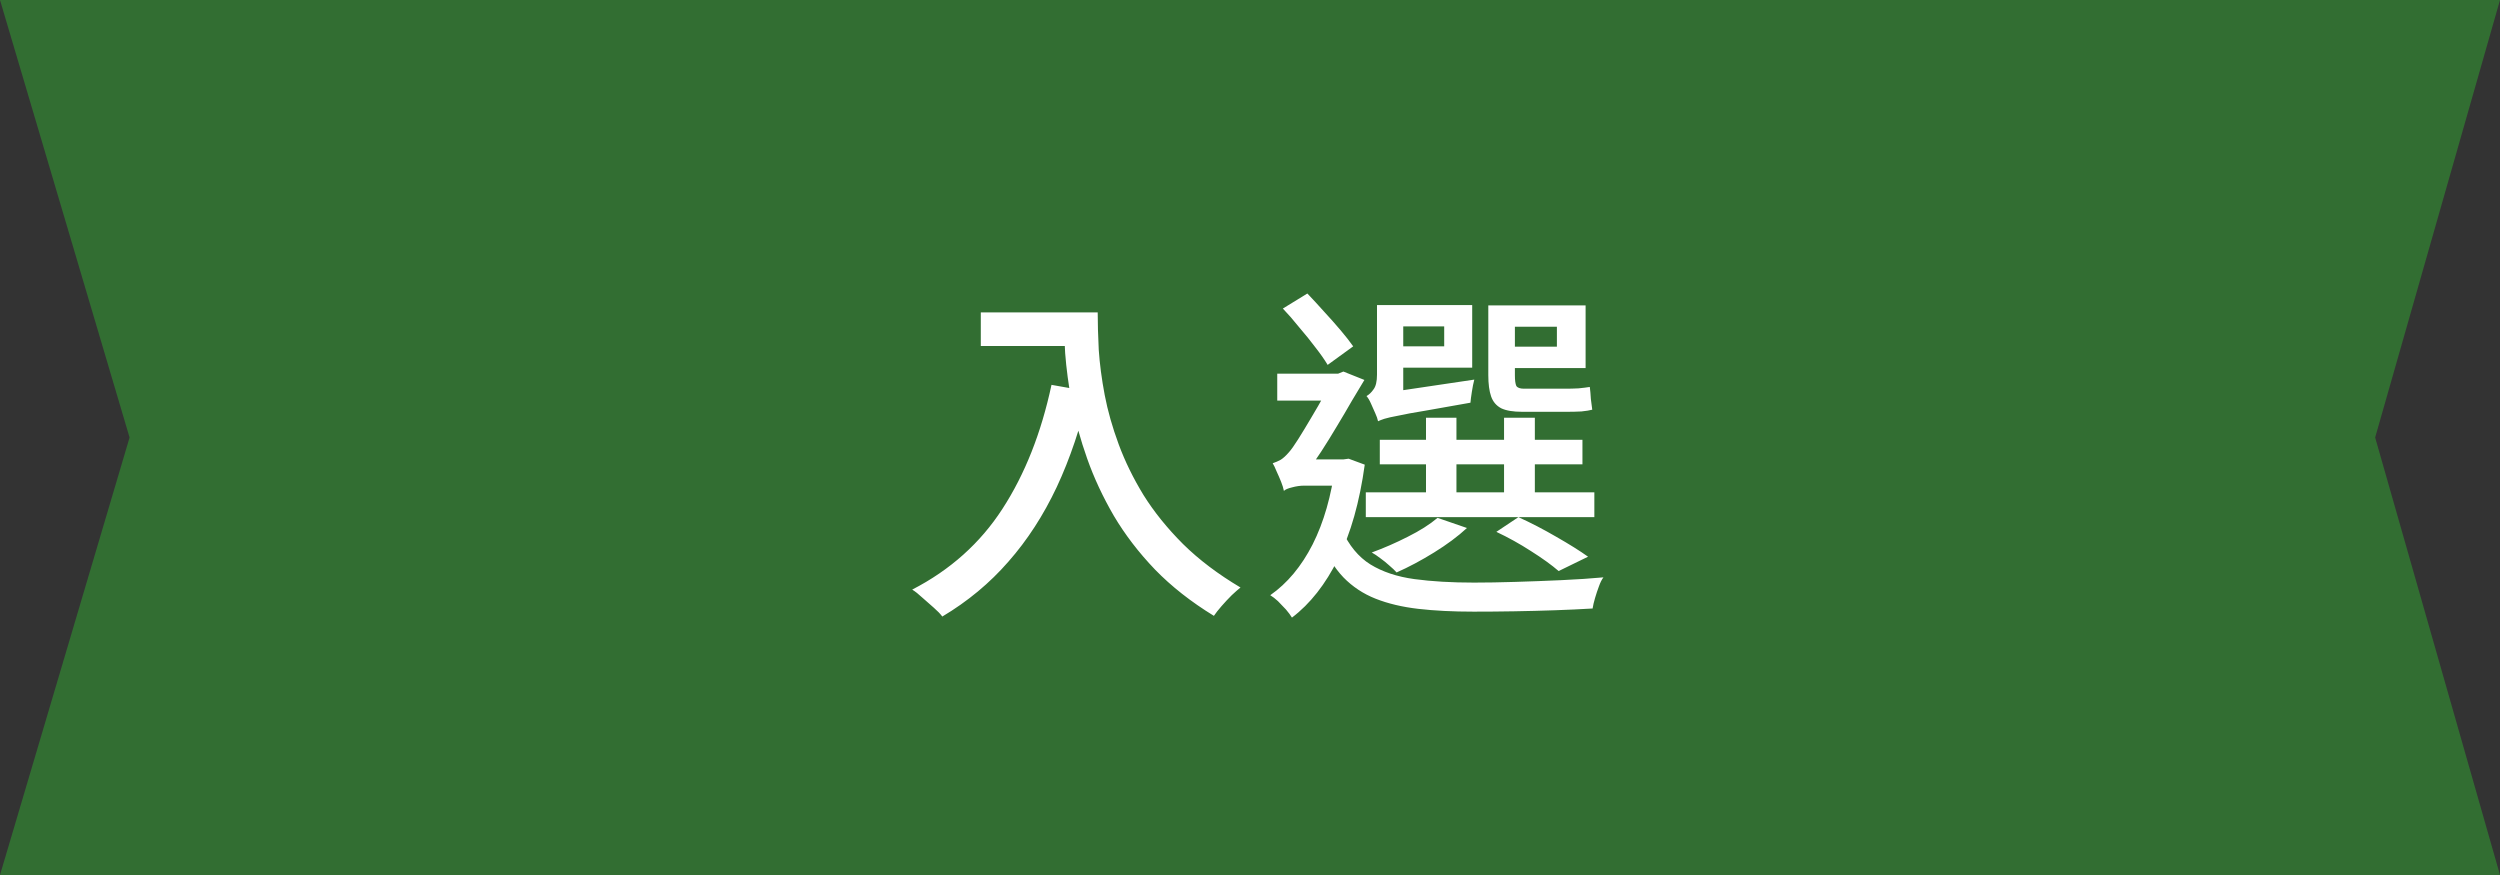
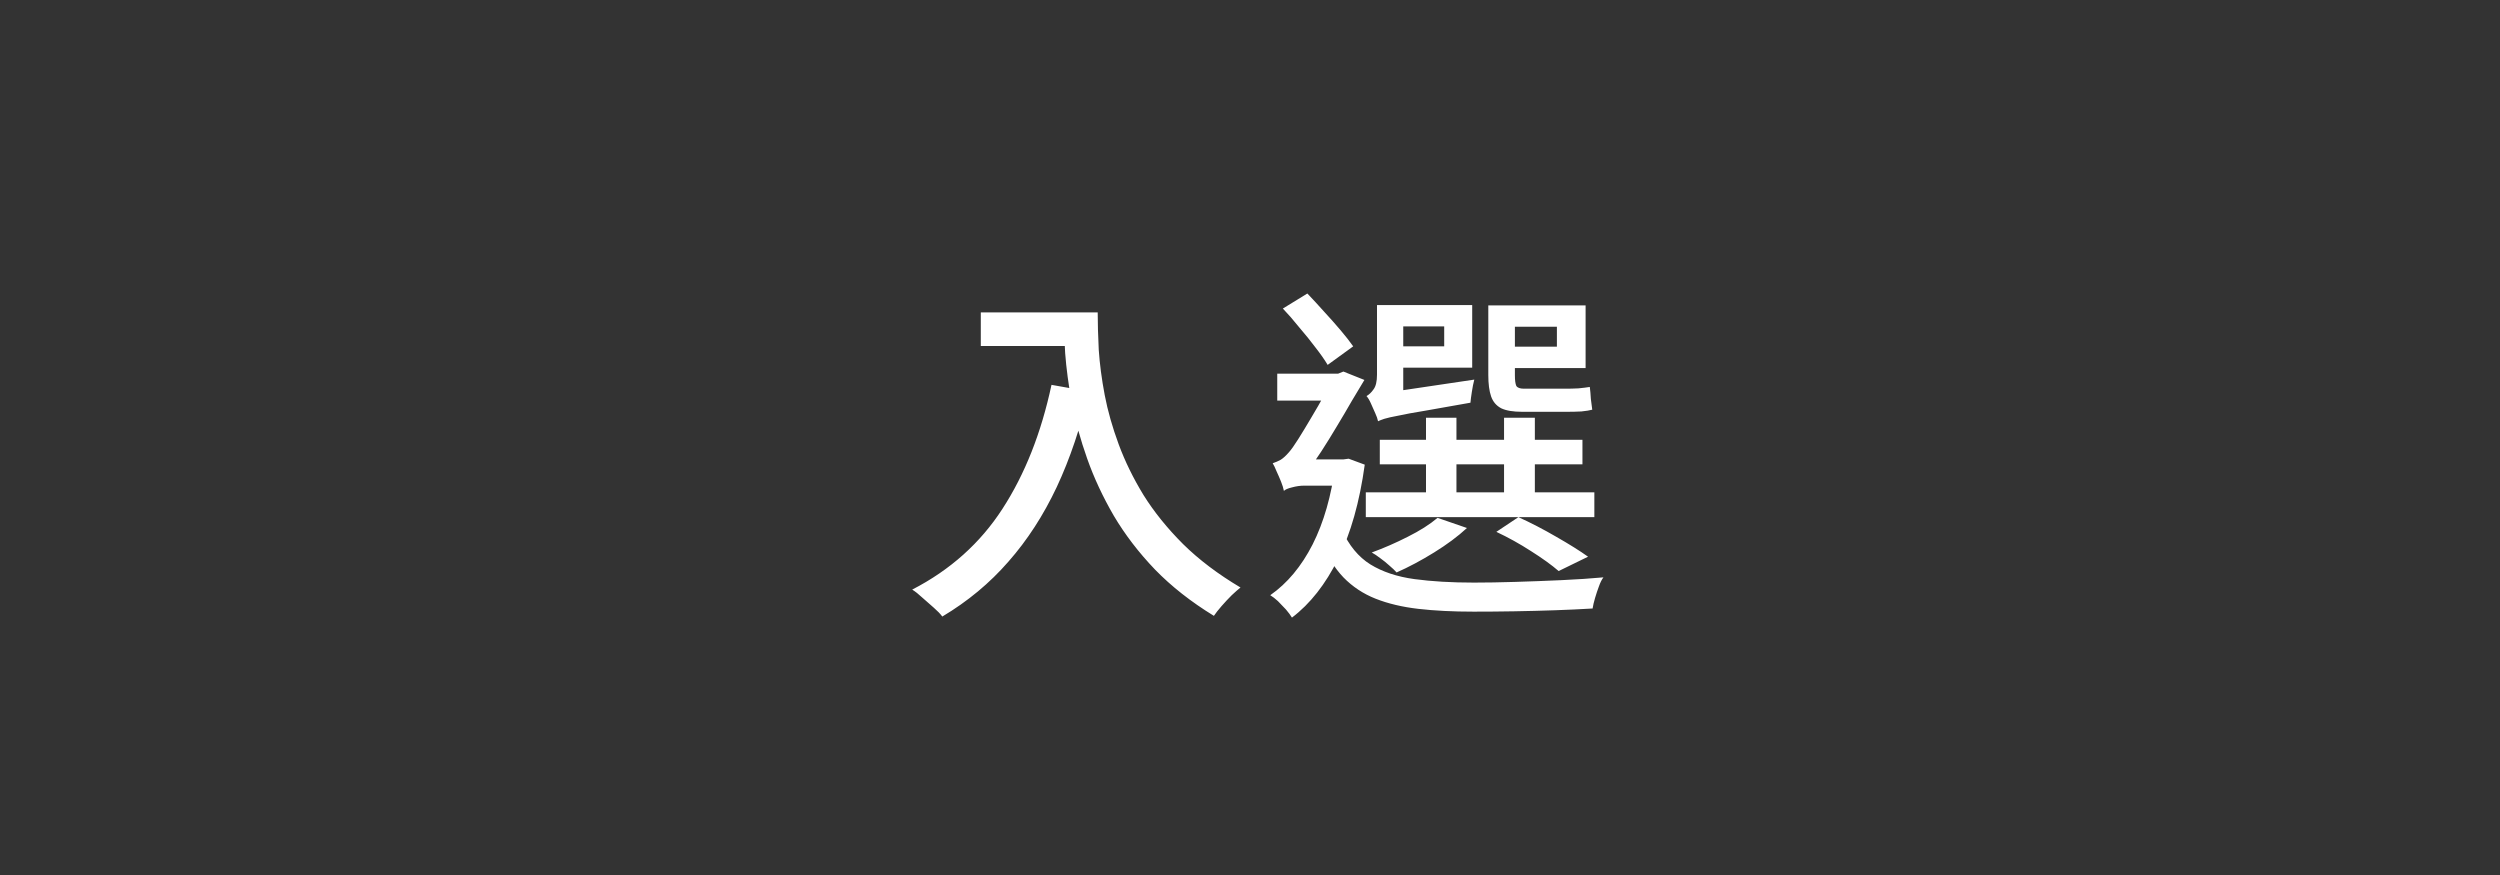
<svg xmlns="http://www.w3.org/2000/svg" width="200" height="70" viewBox="0 0 200 70" fill="none">
  <rect x="0" y="0" width="200" height="70" fill="#333333" stroke="none" />
-   <path d="M0 0H200L190.012 35L200 70H0L10.366 35L0 0Z" fill="#326E32" />
  <path d="M78.464 24.992H86.416V27.68H78.464V24.992ZM85.1 24.992H87.816C87.816 25.851 87.844 26.849 87.9 27.988C87.975 29.108 88.133 30.312 88.376 31.6C88.619 32.869 88.992 34.185 89.496 35.548C90 36.911 90.663 38.264 91.484 39.608C92.324 40.952 93.379 42.259 94.648 43.528C95.917 44.779 97.448 45.936 99.24 47C99.053 47.149 98.82 47.355 98.54 47.616C98.26 47.896 97.989 48.185 97.728 48.484C97.467 48.783 97.261 49.044 97.112 49.268C95.283 48.148 93.715 46.916 92.408 45.572C91.101 44.209 90 42.772 89.104 41.26C88.227 39.748 87.517 38.227 86.976 36.696C86.435 35.165 86.024 33.681 85.744 32.244C85.483 30.807 85.305 29.472 85.212 28.24C85.137 26.989 85.1 25.907 85.1 24.992ZM84.12 30.788L87.116 31.32C86.463 34.139 85.604 36.687 84.54 38.964C83.476 41.223 82.188 43.211 80.676 44.928C79.183 46.645 77.419 48.111 75.384 49.324C75.235 49.119 75.011 48.885 74.712 48.624C74.413 48.363 74.105 48.092 73.788 47.812C73.489 47.532 73.219 47.317 72.976 47.168C76.019 45.6 78.427 43.444 80.2 40.7C81.992 37.937 83.299 34.633 84.12 30.788ZM110.384 35.184H126.596V37.144H110.384V35.184ZM109.264 39.384H127.548V41.372H109.264V39.384ZM114.08 33.42H116.516V40.504H114.08V33.42ZM120.324 33.42H122.788V40.504H120.324V33.42ZM119.708 42.548L121.472 41.372C122.461 41.82 123.469 42.343 124.496 42.94C125.541 43.537 126.391 44.069 127.044 44.536L124.692 45.684C124.132 45.199 123.395 44.667 122.48 44.088C121.584 43.509 120.66 42.996 119.708 42.548ZM115.004 41.428L117.356 42.24C116.628 42.912 115.751 43.565 114.724 44.2C113.697 44.835 112.699 45.367 111.728 45.796C111.579 45.628 111.383 45.441 111.14 45.236C110.916 45.031 110.673 44.835 110.412 44.648C110.169 44.461 109.945 44.312 109.74 44.2C110.711 43.845 111.672 43.425 112.624 42.94C113.595 42.455 114.388 41.951 115.004 41.428ZM111.14 24.404H117.776V29.416H111.14V27.708H115.536V26.112H111.14V24.404ZM120.044 24.432H126.848V29.444H120.044V27.736H124.552V26.14H120.044V24.432ZM119.064 24.432H121.192V30.032C121.192 30.424 121.229 30.704 121.304 30.872C121.397 31.021 121.603 31.096 121.92 31.096C122.051 31.096 122.275 31.096 122.592 31.096C122.909 31.096 123.245 31.096 123.6 31.096C123.973 31.096 124.319 31.096 124.636 31.096C124.953 31.096 125.177 31.096 125.308 31.096C125.588 31.096 125.915 31.087 126.288 31.068C126.661 31.031 126.96 30.993 127.184 30.956C127.221 31.236 127.249 31.553 127.268 31.908C127.305 32.244 127.343 32.533 127.38 32.776C127.175 32.832 126.885 32.879 126.512 32.916C126.139 32.935 125.765 32.944 125.392 32.944C125.243 32.944 124.991 32.944 124.636 32.944C124.3 32.944 123.927 32.944 123.516 32.944C123.124 32.944 122.76 32.944 122.424 32.944C122.107 32.944 121.892 32.944 121.78 32.944C121.052 32.944 120.492 32.851 120.1 32.664C119.708 32.459 119.437 32.141 119.288 31.712C119.139 31.283 119.064 30.713 119.064 30.004V24.432ZM110.244 33.7L110.16 32.076L111.168 31.376L117.944 30.368C117.869 30.648 117.804 30.975 117.748 31.348C117.692 31.703 117.655 31.992 117.636 32.216C116.124 32.477 114.911 32.692 113.996 32.86C113.081 33.009 112.372 33.14 111.868 33.252C111.364 33.345 110.991 33.429 110.748 33.504C110.524 33.579 110.356 33.644 110.244 33.7ZM110.244 33.7C110.207 33.513 110.132 33.299 110.02 33.056C109.908 32.795 109.796 32.543 109.684 32.3C109.572 32.039 109.451 31.833 109.32 31.684C109.525 31.572 109.712 31.395 109.88 31.152C110.067 30.909 110.16 30.517 110.16 29.976V24.404H112.26V31.852C112.26 31.852 112.157 31.917 111.952 32.048C111.747 32.179 111.504 32.337 111.224 32.524C110.963 32.711 110.729 32.907 110.524 33.112C110.337 33.317 110.244 33.513 110.244 33.7ZM102.628 24.684L104.588 23.48C105.017 23.928 105.465 24.413 105.932 24.936C106.399 25.44 106.837 25.935 107.248 26.42C107.659 26.905 107.995 27.335 108.256 27.708L106.212 29.192C105.969 28.781 105.643 28.315 105.232 27.792C104.84 27.269 104.411 26.737 103.944 26.196C103.496 25.636 103.057 25.132 102.628 24.684ZM102.18 29.892H107.332V32.048H102.18V29.892ZM107.36 42.408C107.92 43.64 108.676 44.555 109.628 45.152C110.599 45.749 111.775 46.141 113.156 46.328C114.537 46.515 116.124 46.608 117.916 46.608C118.905 46.608 120.007 46.589 121.22 46.552C122.452 46.515 123.684 46.468 124.916 46.412C126.148 46.356 127.268 46.281 128.276 46.188C128.145 46.356 128.024 46.599 127.912 46.916C127.8 47.215 127.697 47.523 127.604 47.84C127.511 48.157 127.445 48.437 127.408 48.68C126.475 48.736 125.476 48.783 124.412 48.82C123.348 48.857 122.256 48.885 121.136 48.904C120.035 48.923 118.952 48.932 117.888 48.932C116.227 48.932 114.752 48.857 113.464 48.708C112.176 48.559 111.037 48.288 110.048 47.896C109.059 47.504 108.2 46.935 107.472 46.188C106.744 45.423 106.119 44.415 105.596 43.164L107.36 42.408ZM106.828 36.752H107.472L107.892 36.696L109.18 37.172C108.769 40.159 108.06 42.669 107.052 44.704C106.044 46.739 104.812 48.307 103.356 49.408C103.244 49.221 103.085 49.007 102.88 48.764C102.675 48.54 102.46 48.316 102.236 48.092C102.012 47.887 101.807 47.728 101.62 47.616C102.983 46.664 104.112 45.311 105.008 43.556C105.904 41.783 106.511 39.664 106.828 37.2V36.752ZM102.712 39.272V37.312L103.804 36.752H107.556V38.852H104.336C104.019 38.852 103.692 38.899 103.356 38.992C103.039 39.067 102.824 39.16 102.712 39.272ZM102.712 39.272C102.675 39.067 102.6 38.824 102.488 38.544C102.376 38.264 102.255 37.984 102.124 37.704C102.012 37.424 101.909 37.209 101.816 37.06C102.04 36.985 102.255 36.892 102.46 36.78C102.665 36.649 102.88 36.453 103.104 36.192C103.291 35.987 103.543 35.632 103.86 35.128C104.177 34.624 104.523 34.055 104.896 33.42C105.288 32.767 105.643 32.151 105.96 31.572C106.296 30.975 106.567 30.489 106.772 30.116V30.004L107.472 29.724L109.152 30.396C108.872 30.863 108.536 31.423 108.144 32.076C107.771 32.729 107.369 33.411 106.94 34.12C106.529 34.811 106.119 35.473 105.708 36.108C105.297 36.743 104.915 37.284 104.56 37.732C104.56 37.732 104.467 37.779 104.28 37.872C104.093 37.965 103.879 38.096 103.636 38.264C103.393 38.432 103.179 38.609 102.992 38.796C102.805 38.964 102.712 39.123 102.712 39.272Z" fill="white" />
</svg>